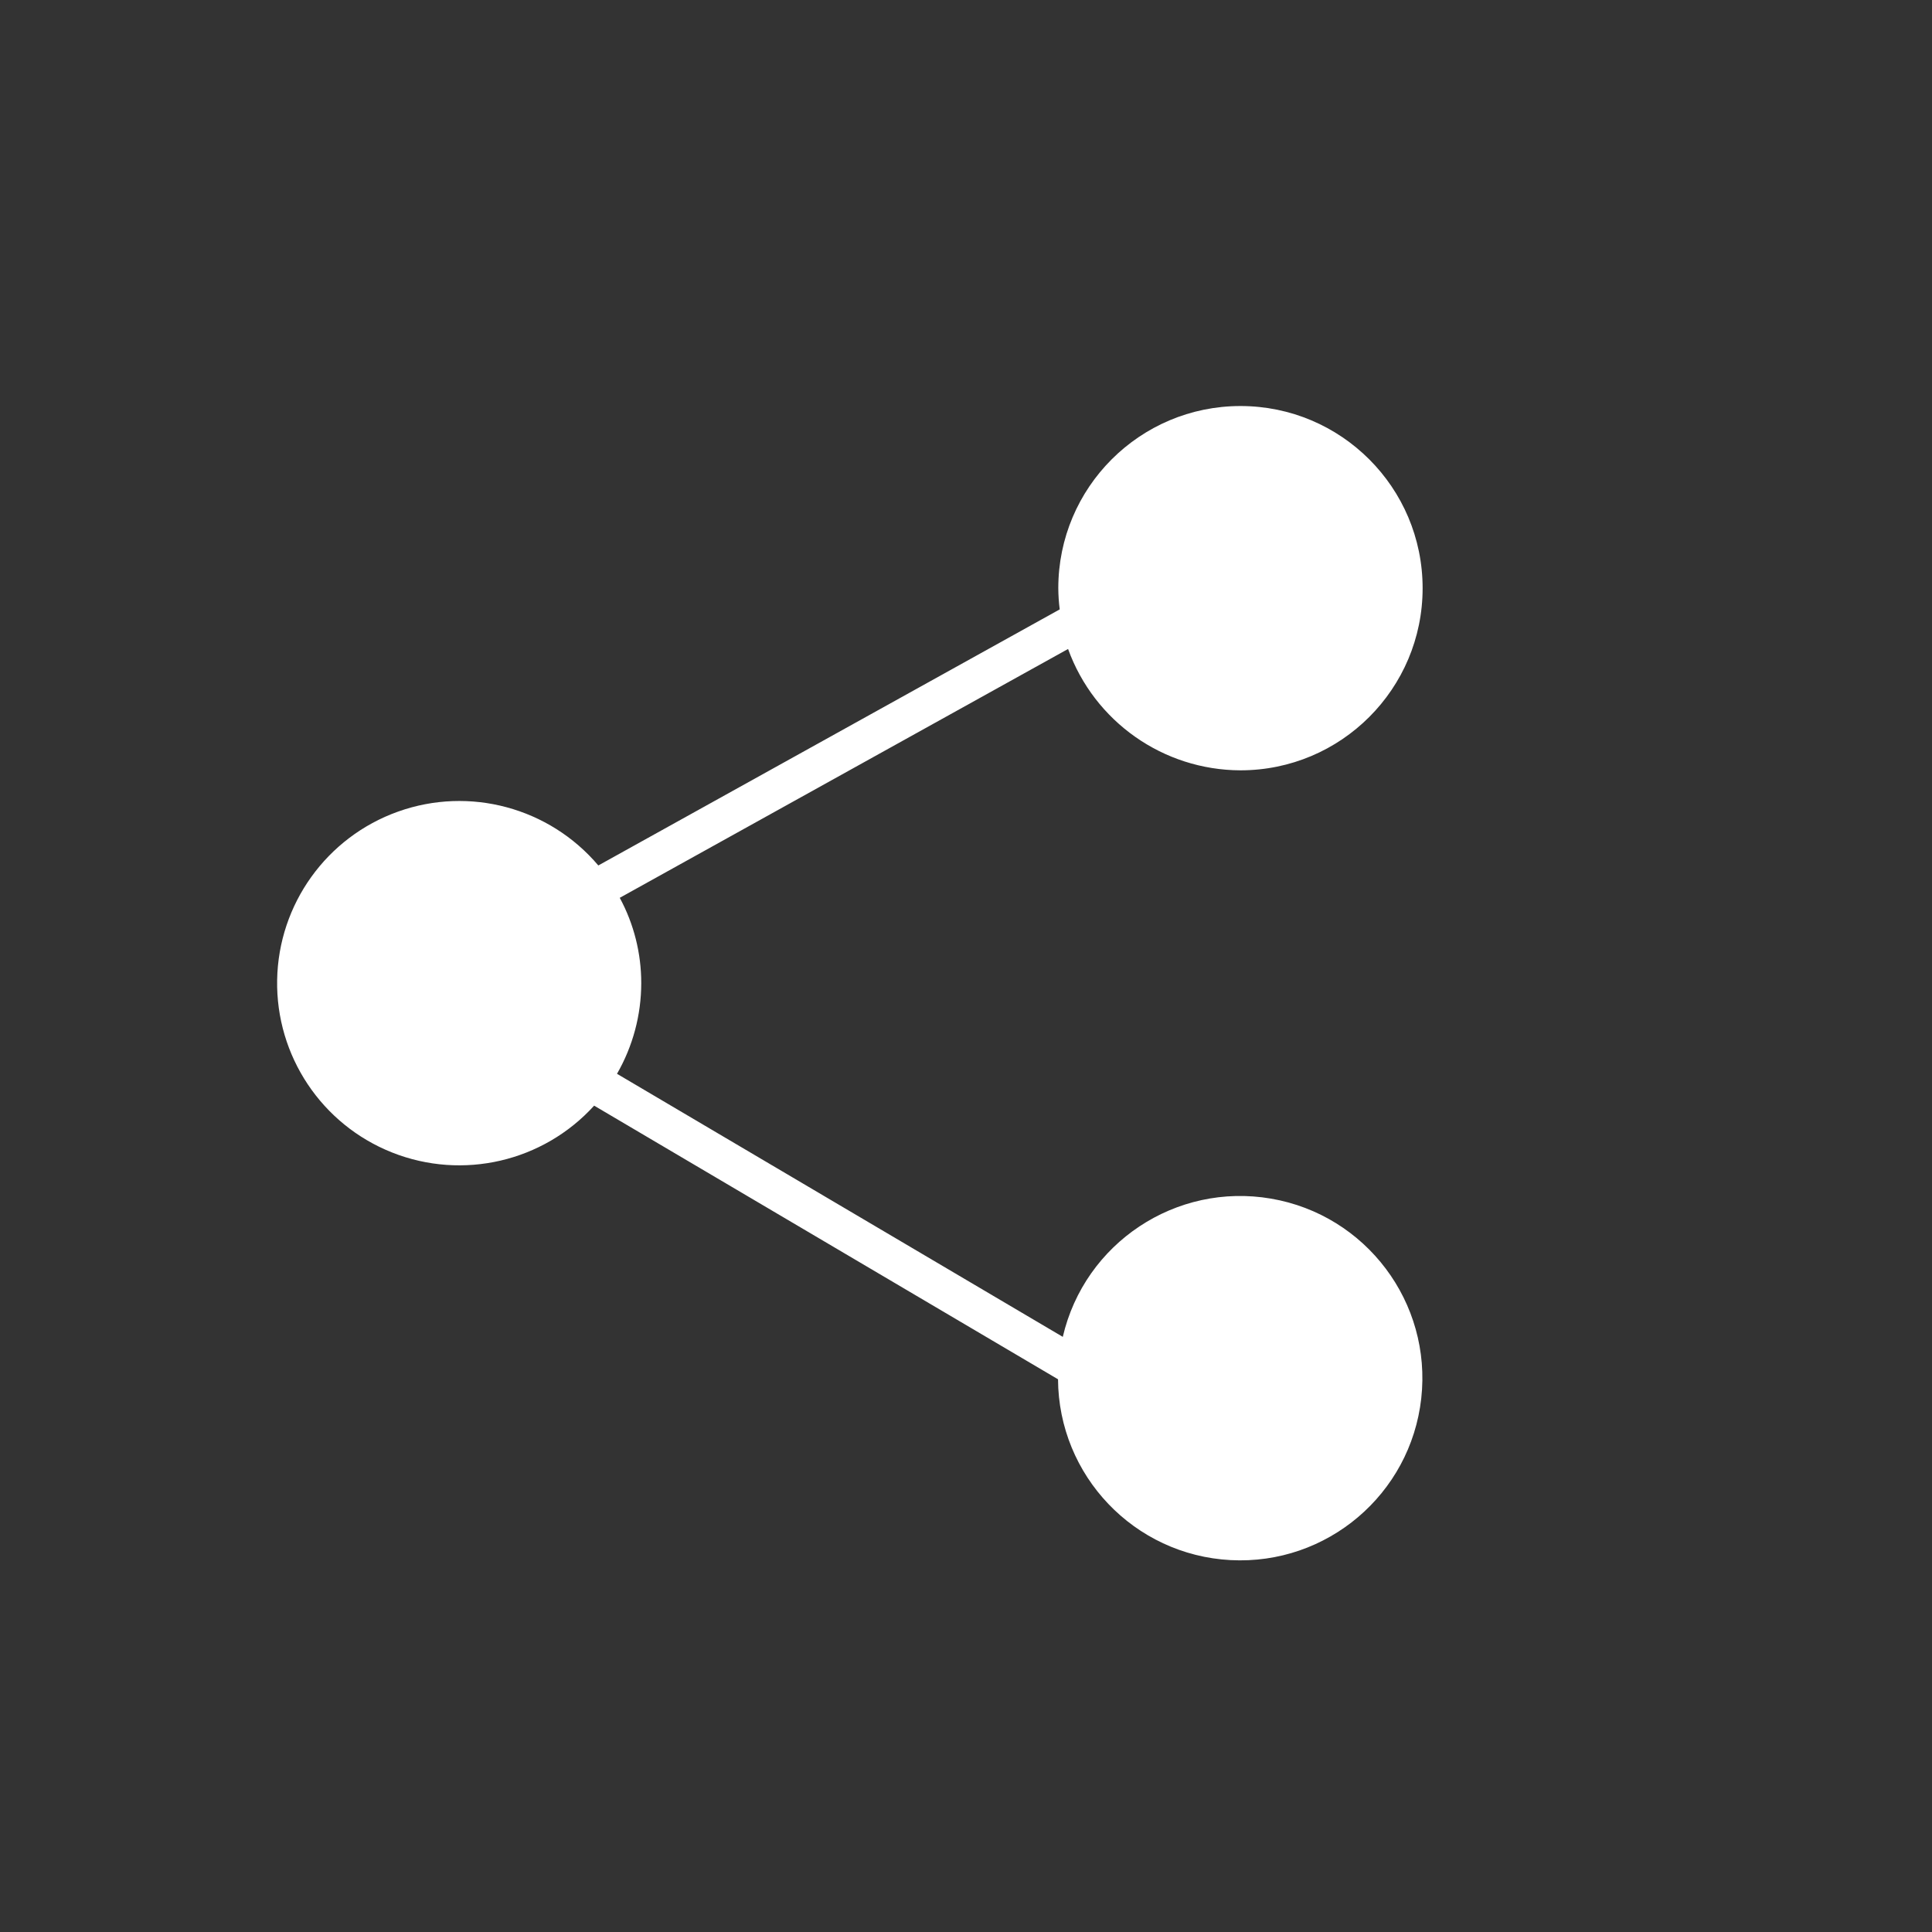
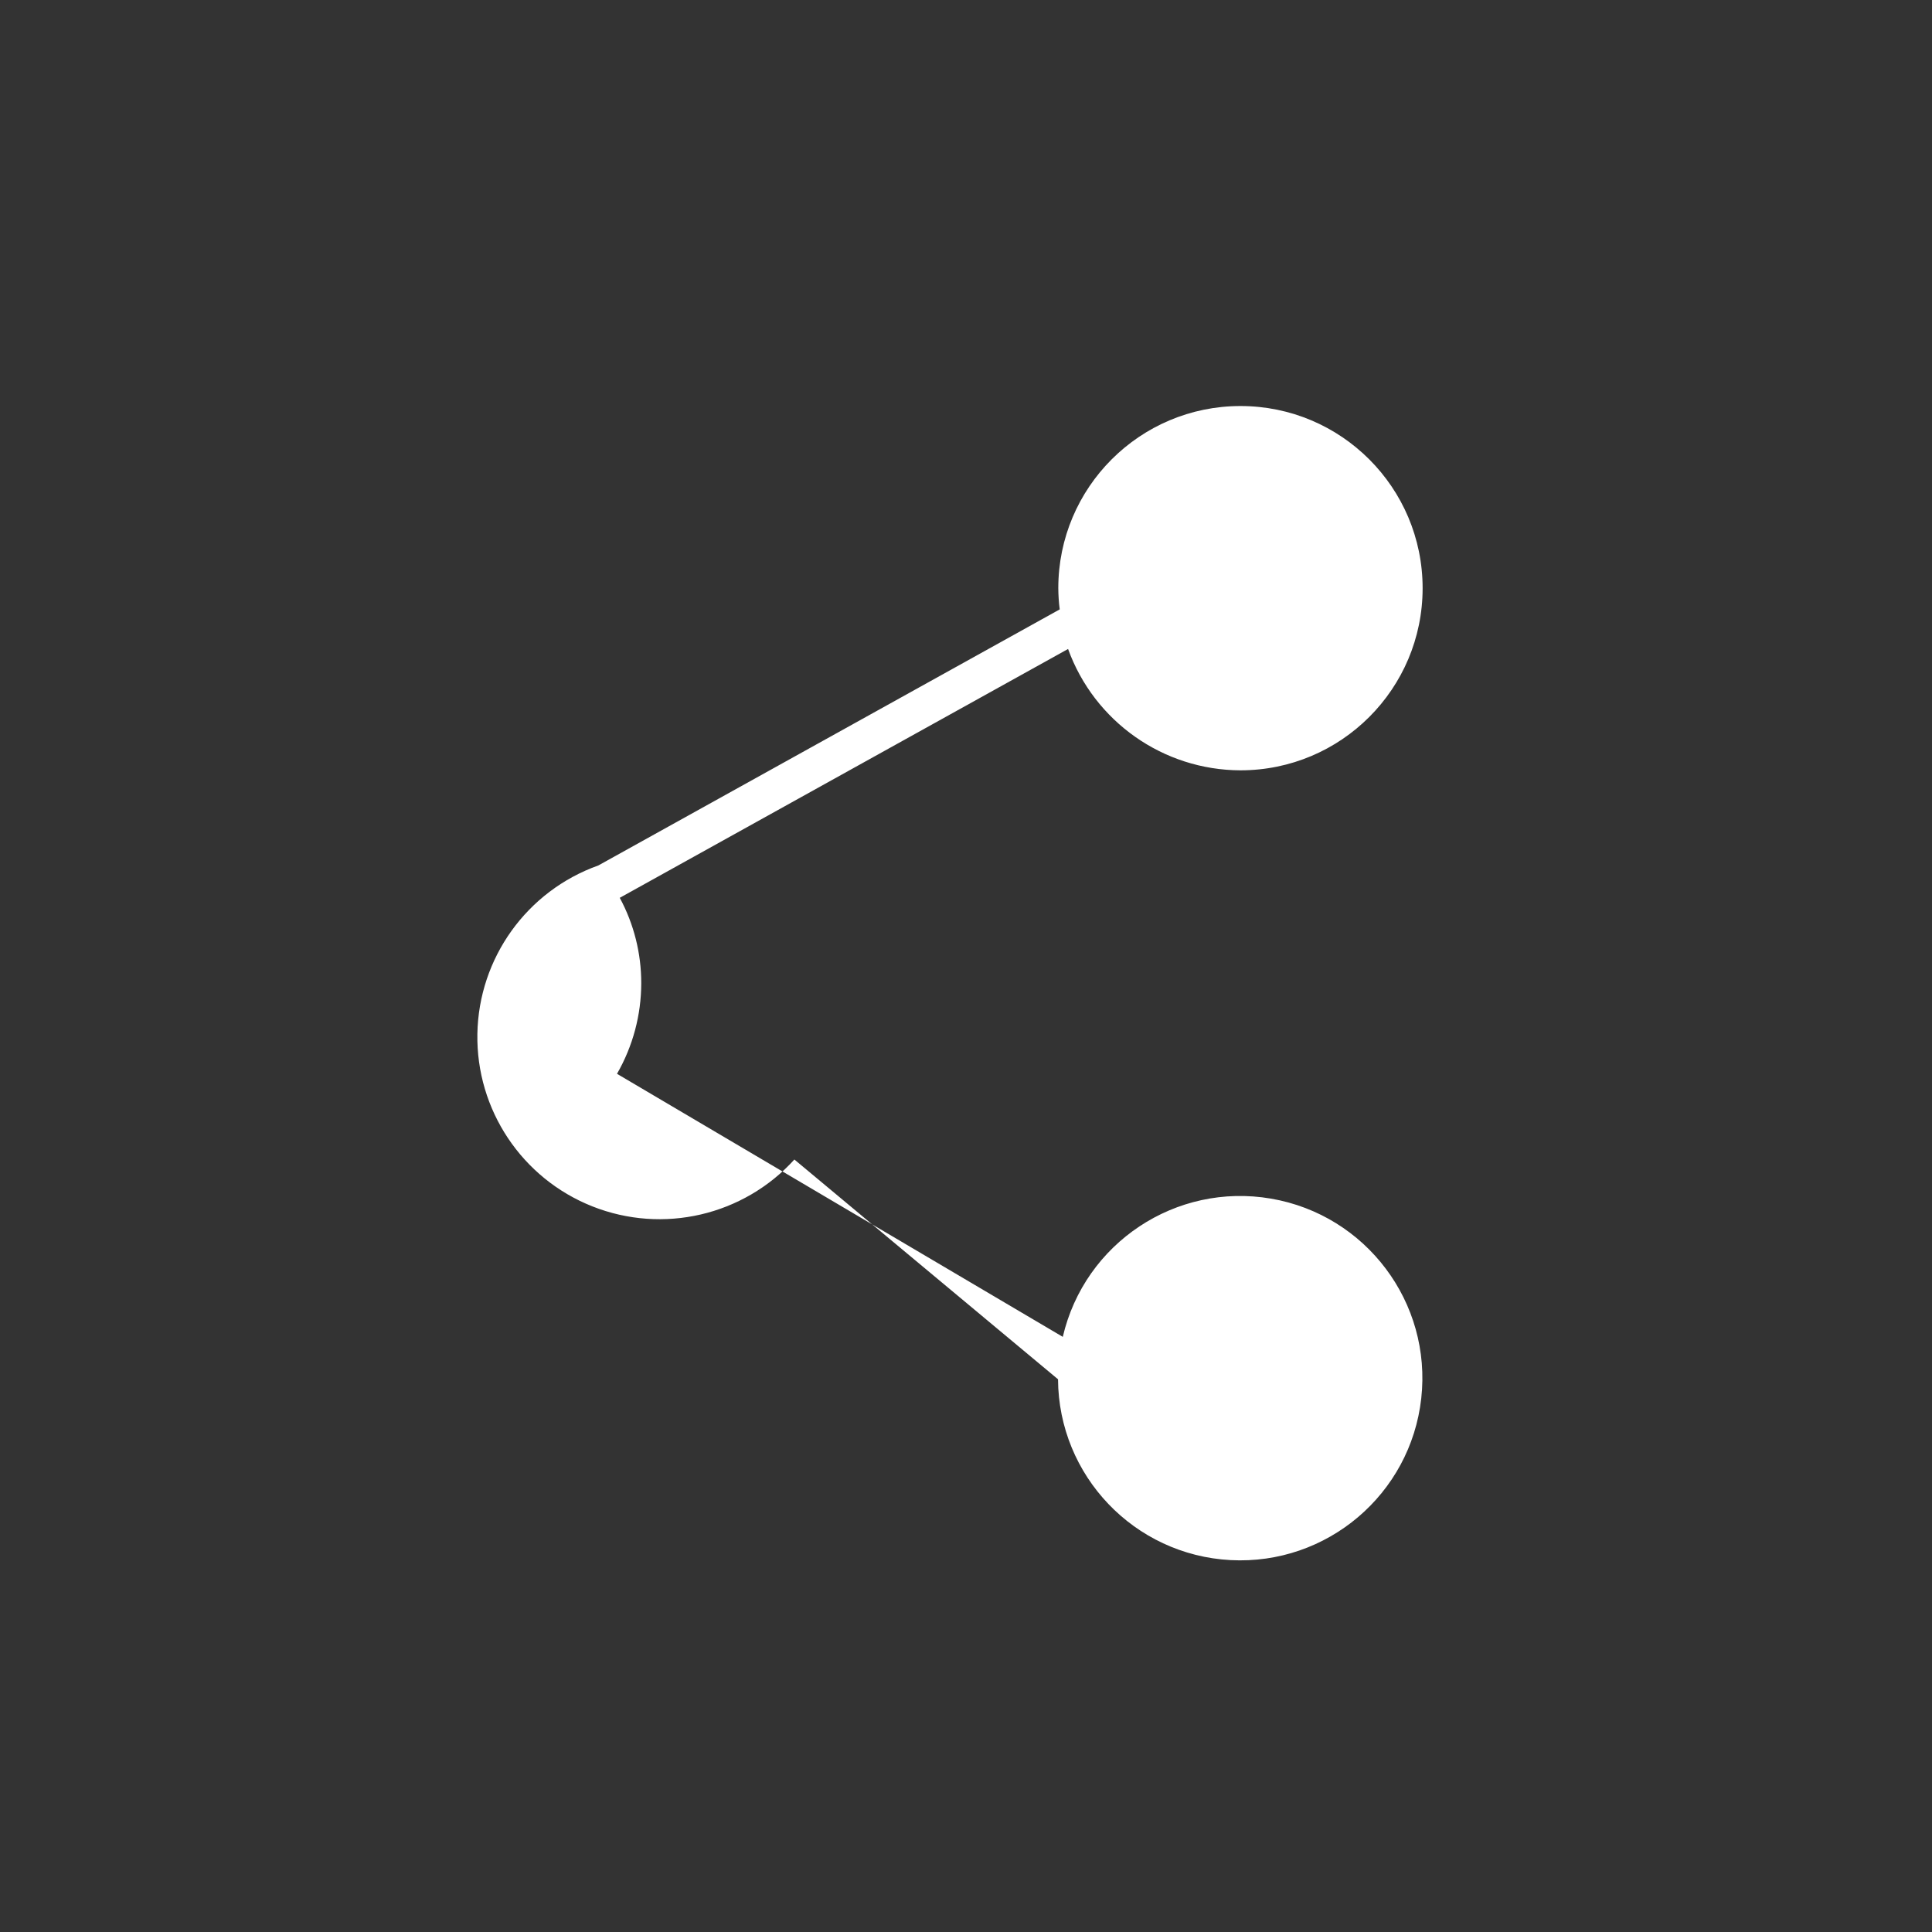
<svg xmlns="http://www.w3.org/2000/svg" version="1.1" id="Capa_1" x="0px" y="0px" width="71.727px" height="71.727px" viewBox="0 0 71.727 71.727" enable-background="new 0 0 71.727 71.727" xml:space="preserve">
  <rect x="0" y="0" width="71.727" height="71.727" fill="#333333" stroke="none" />
-   <path fill="#ffffff" d="M46.053,28.599c3.735,0,6.763-3.028,6.763-6.762c0-3.735-3.027-6.763-6.763-6.763  c-3.734,0-6.763,3.027-6.763,6.763c0.002,0.263,0.019,0.526,0.053,0.787l-17.13,9.507c-1.82-2.149-4.78-2.947-7.434-2  c-2.653,0.946-4.441,3.437-4.49,6.252c-0.05,2.815,1.652,5.368,4.27,6.405c2.619,1.038,5.606,0.344,7.499-1.74L39.28,51.207  c0.021,3.582,2.831,6.525,6.407,6.713c3.576,0.189,6.68-2.442,7.078-6.002c0.398-3.559-2.048-6.812-5.577-7.418  c-3.53-0.606-6.92,1.645-7.731,5.132l-16.55-9.766c0.589-1.024,0.899-2.184,0.9-3.366c0.001-1.106-0.272-2.195-0.798-3.168  l16.644-9.238C40.629,26.791,43.186,28.59,46.053,28.599z" />
+   <path fill="#ffffff" d="M46.053,28.599c3.735,0,6.763-3.028,6.763-6.762c0-3.735-3.027-6.763-6.763-6.763  c-3.734,0-6.763,3.027-6.763,6.763c0.002,0.263,0.019,0.526,0.053,0.787l-17.13,9.507c-2.653,0.946-4.441,3.437-4.49,6.252c-0.05,2.815,1.652,5.368,4.27,6.405c2.619,1.038,5.606,0.344,7.499-1.74L39.28,51.207  c0.021,3.582,2.831,6.525,6.407,6.713c3.576,0.189,6.68-2.442,7.078-6.002c0.398-3.559-2.048-6.812-5.577-7.418  c-3.53-0.606-6.92,1.645-7.731,5.132l-16.55-9.766c0.589-1.024,0.899-2.184,0.9-3.366c0.001-1.106-0.272-2.195-0.798-3.168  l16.644-9.238C40.629,26.791,43.186,28.59,46.053,28.599z" />
</svg>